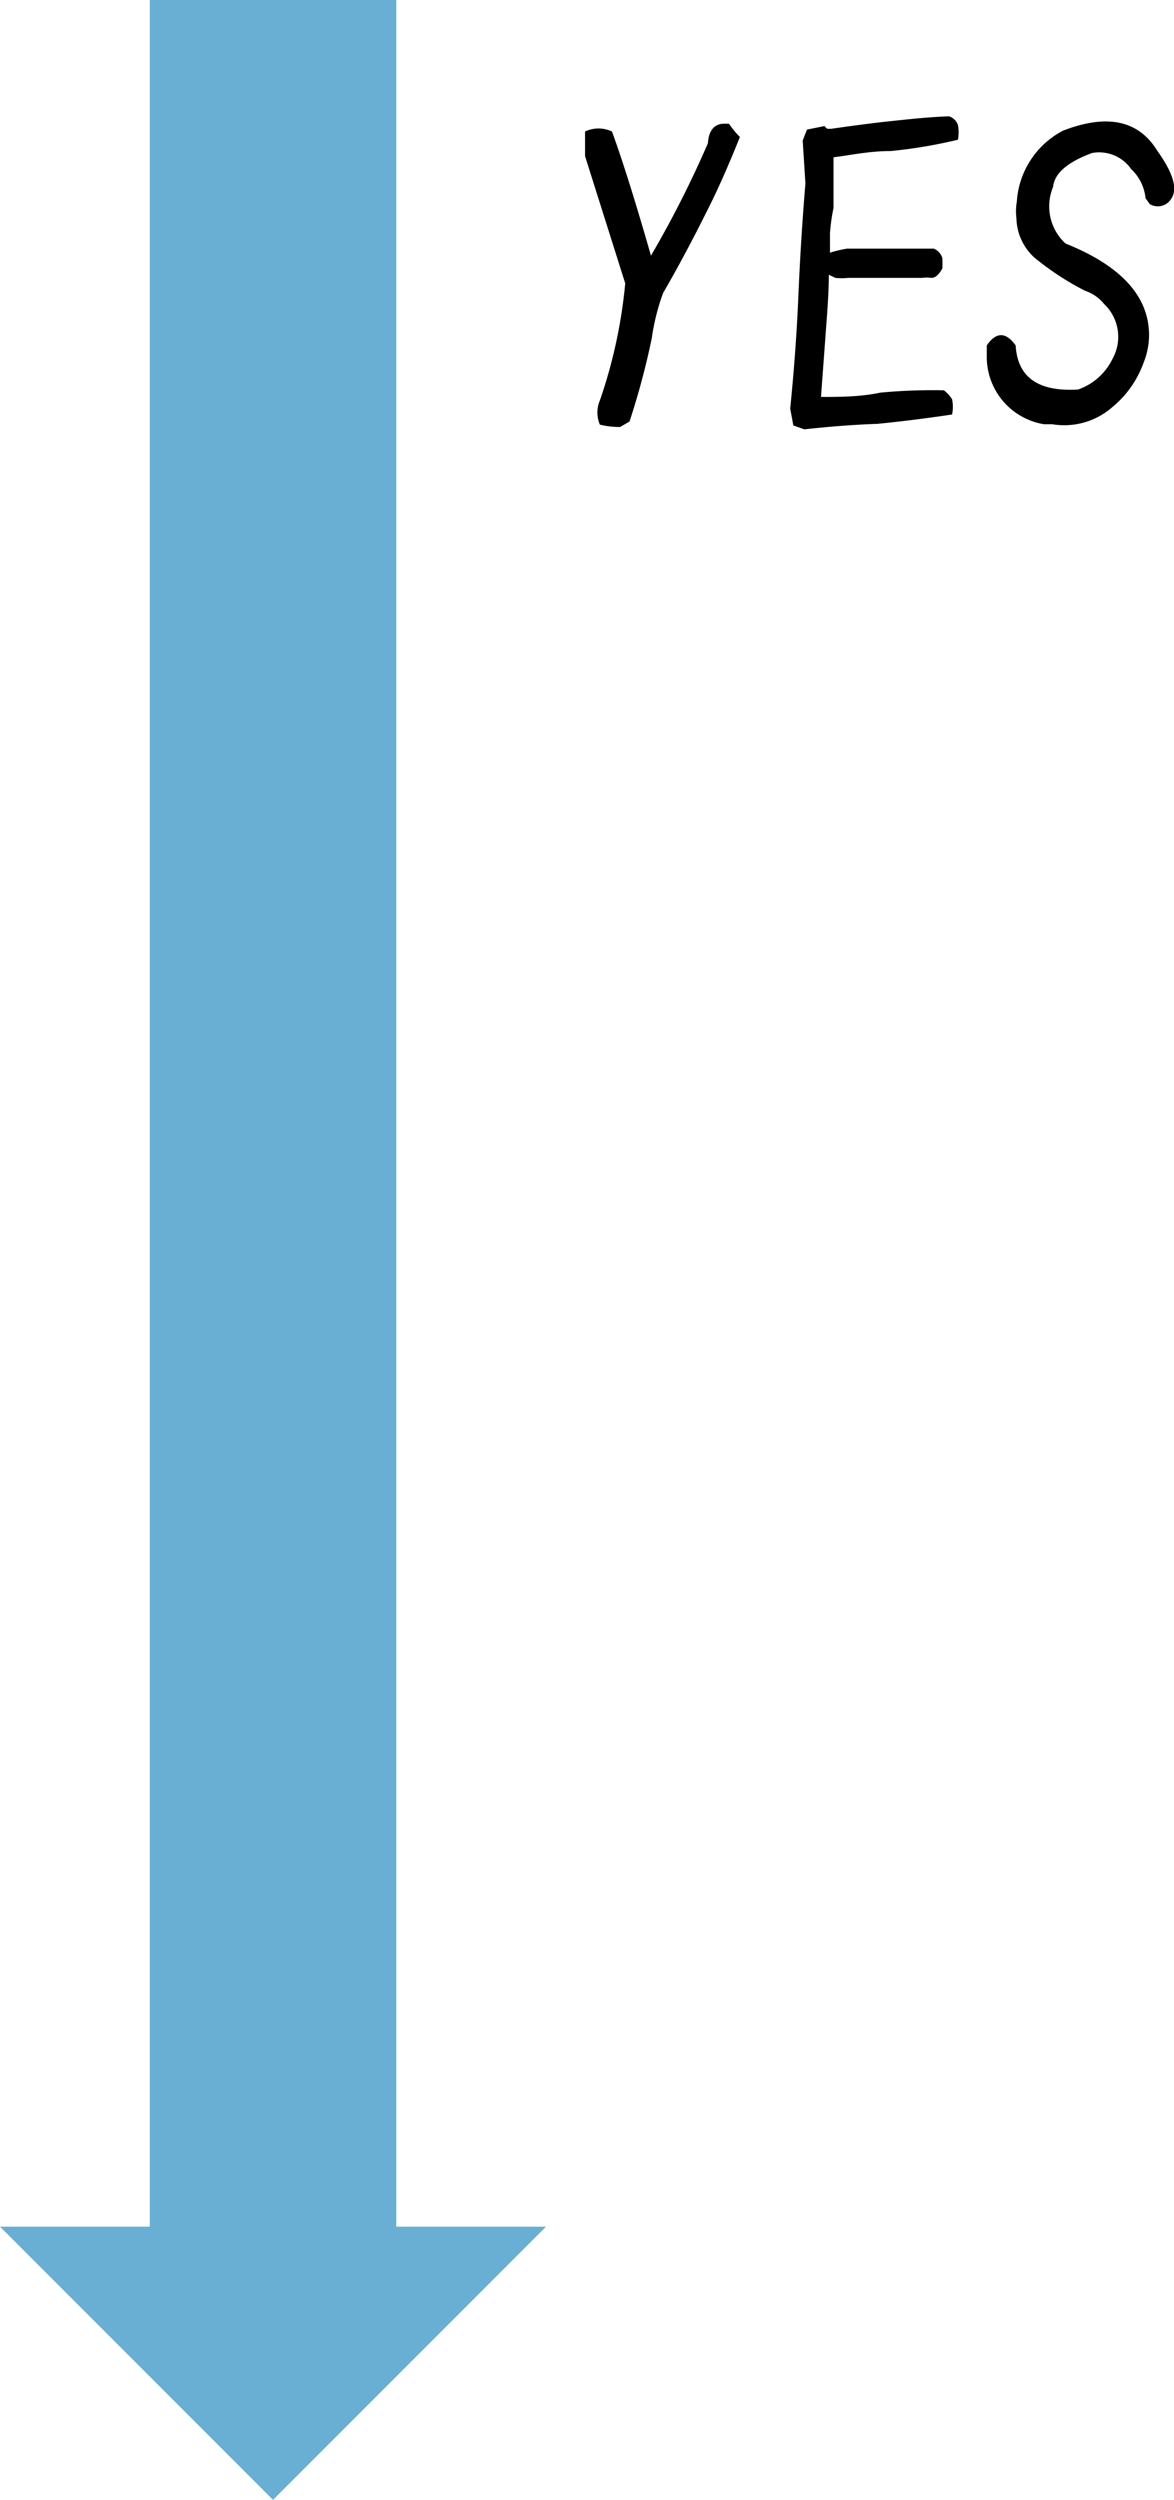
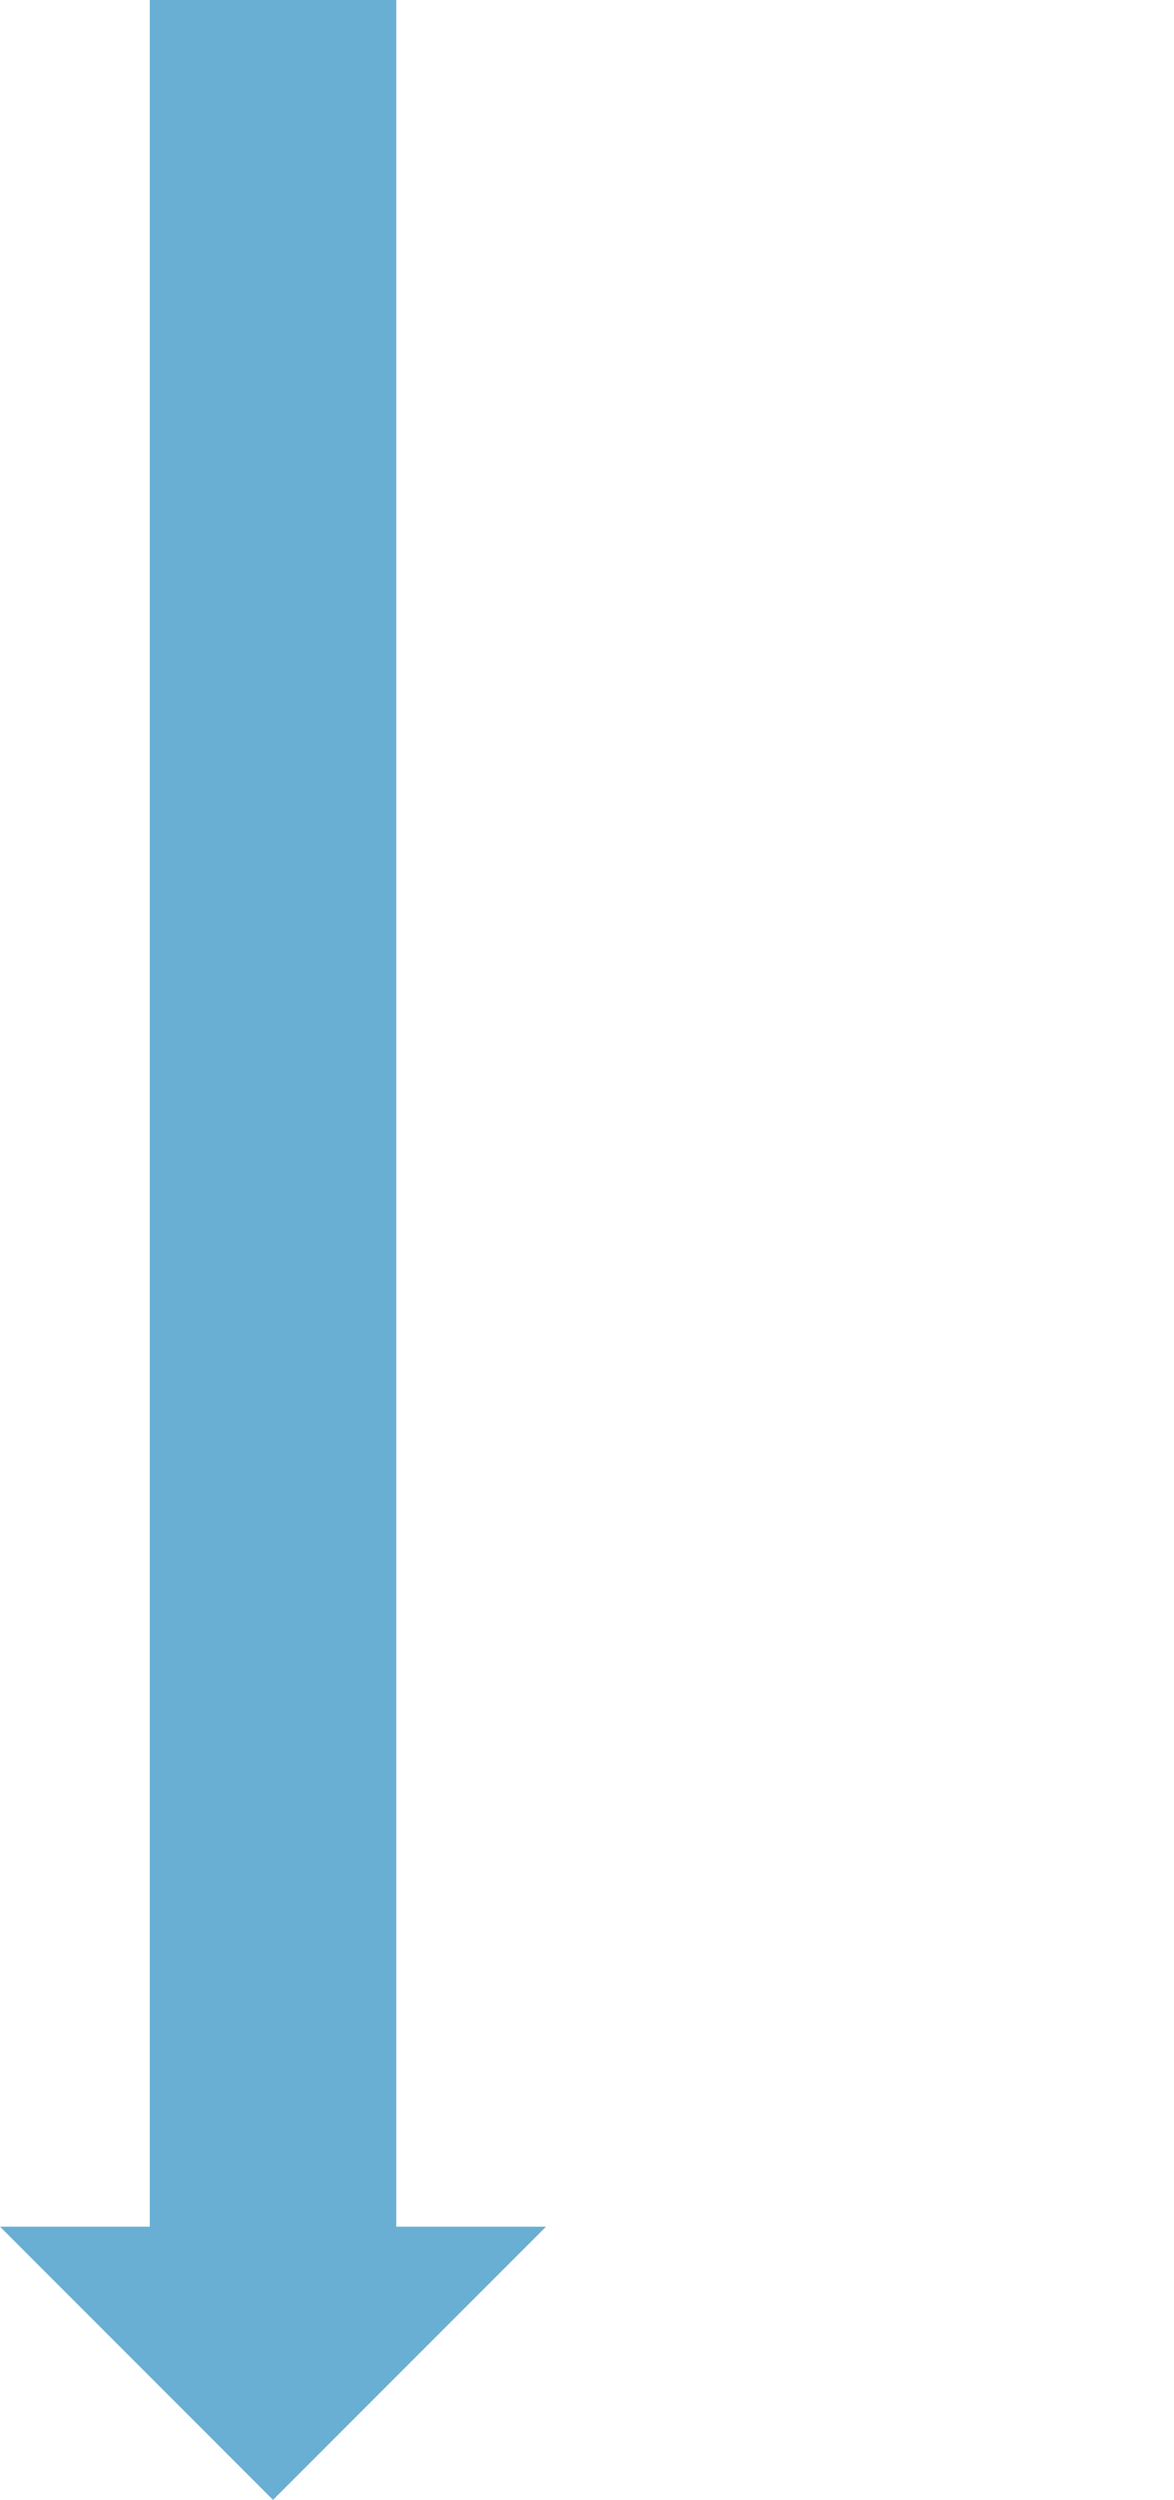
<svg xmlns="http://www.w3.org/2000/svg" viewBox="0 0 30.1 64.05">
  <g data-name="レイヤー 2">
    <g data-name="Layer 1">
-       <path d="M18.56 3.17h.13a2.42 2.42 0 00.28.34c-.26.65-.52 1.25-.8 1.81S17.52 6.61 17 7.51a5.67 5.67 0 00-.29 1.16 19.51 19.51 0 01-.57 2.13l-.24.14a2.12 2.12 0 01-.52-.06.79.79 0 010-.62 12.8 12.8 0 00.65-3L15 4v-.63a.8.8 0 01.69 0c.23.62.57 1.68 1 3.18a26.68 26.68 0 001.46-2.88c.02-.34.18-.5.41-.5zM20.62 11l-.28-.1-.08-.43c.1-1 .17-1.95.21-2.9s.1-1.91.18-2.87l-.07-1.1.11-.28.45-.09s.06.08.09.07h.08c.49-.07 1-.14 1.47-.19s1-.11 1.55-.13a.36.36 0 01.23.22 1 1 0 010 .38 12.61 12.61 0 01-1.72.29c-.55 0-1 .1-1.47.16V5.33a4.62 4.62 0 00-.09.65v.64h-.38a3.19 3.19 0 01.82-.25H23.94a.38.38 0 01.22.24 2.45 2.45 0 010 .27c-.09.16-.18.24-.28.24a.82.82 0 00-.24 0h-1.9a1.52 1.52 0 01-.32 0l-.17-.08c0 .52-.05 1.07-.09 1.63s-.08 1.07-.11 1.5H21c.53 0 1.05 0 1.57-.11A14.23 14.23 0 0124.2 10a.86.86 0 01.21.23.94.94 0 010 .39q-1 .15-1.92.24c-.6.02-1.22.07-1.87.14zM26.07 5.17a2.21 2.21 0 011.18-1.82c1.13-.44 1.94-.27 2.42.51.42.59.54 1 .34 1.26a.4.4 0 01-.53.11l-.11-.15a1.18 1.18 0 00-.37-.75 1 1 0 00-1-.41q-.95.35-1 .87a1.29 1.29 0 00.32 1.45c1.45.58 2.16 1.38 2.14 2.39a1.94 1.94 0 01-.15.69 2.61 2.61 0 01-.79 1.11 1.87 1.87 0 01-1.54.44h-.21a1.75 1.75 0 01-1.47-1.78v-.24c.24-.35.49-.35.74 0 .05.82.58 1.19 1.6 1.13a1.54 1.54 0 00.88-.78 1.16 1.16 0 00-.21-1.41 1.07 1.07 0 00-.49-.34 7.09 7.09 0 01-1.31-.86 1.4 1.4 0 01-.45-1 1.41 1.41 0 01.01-.42z" />
      <path fill="#69afd3" d="M10.16 57.05V0H3.84v57.05H0l7 7 7-7h-3.84z" />
    </g>
  </g>
</svg>